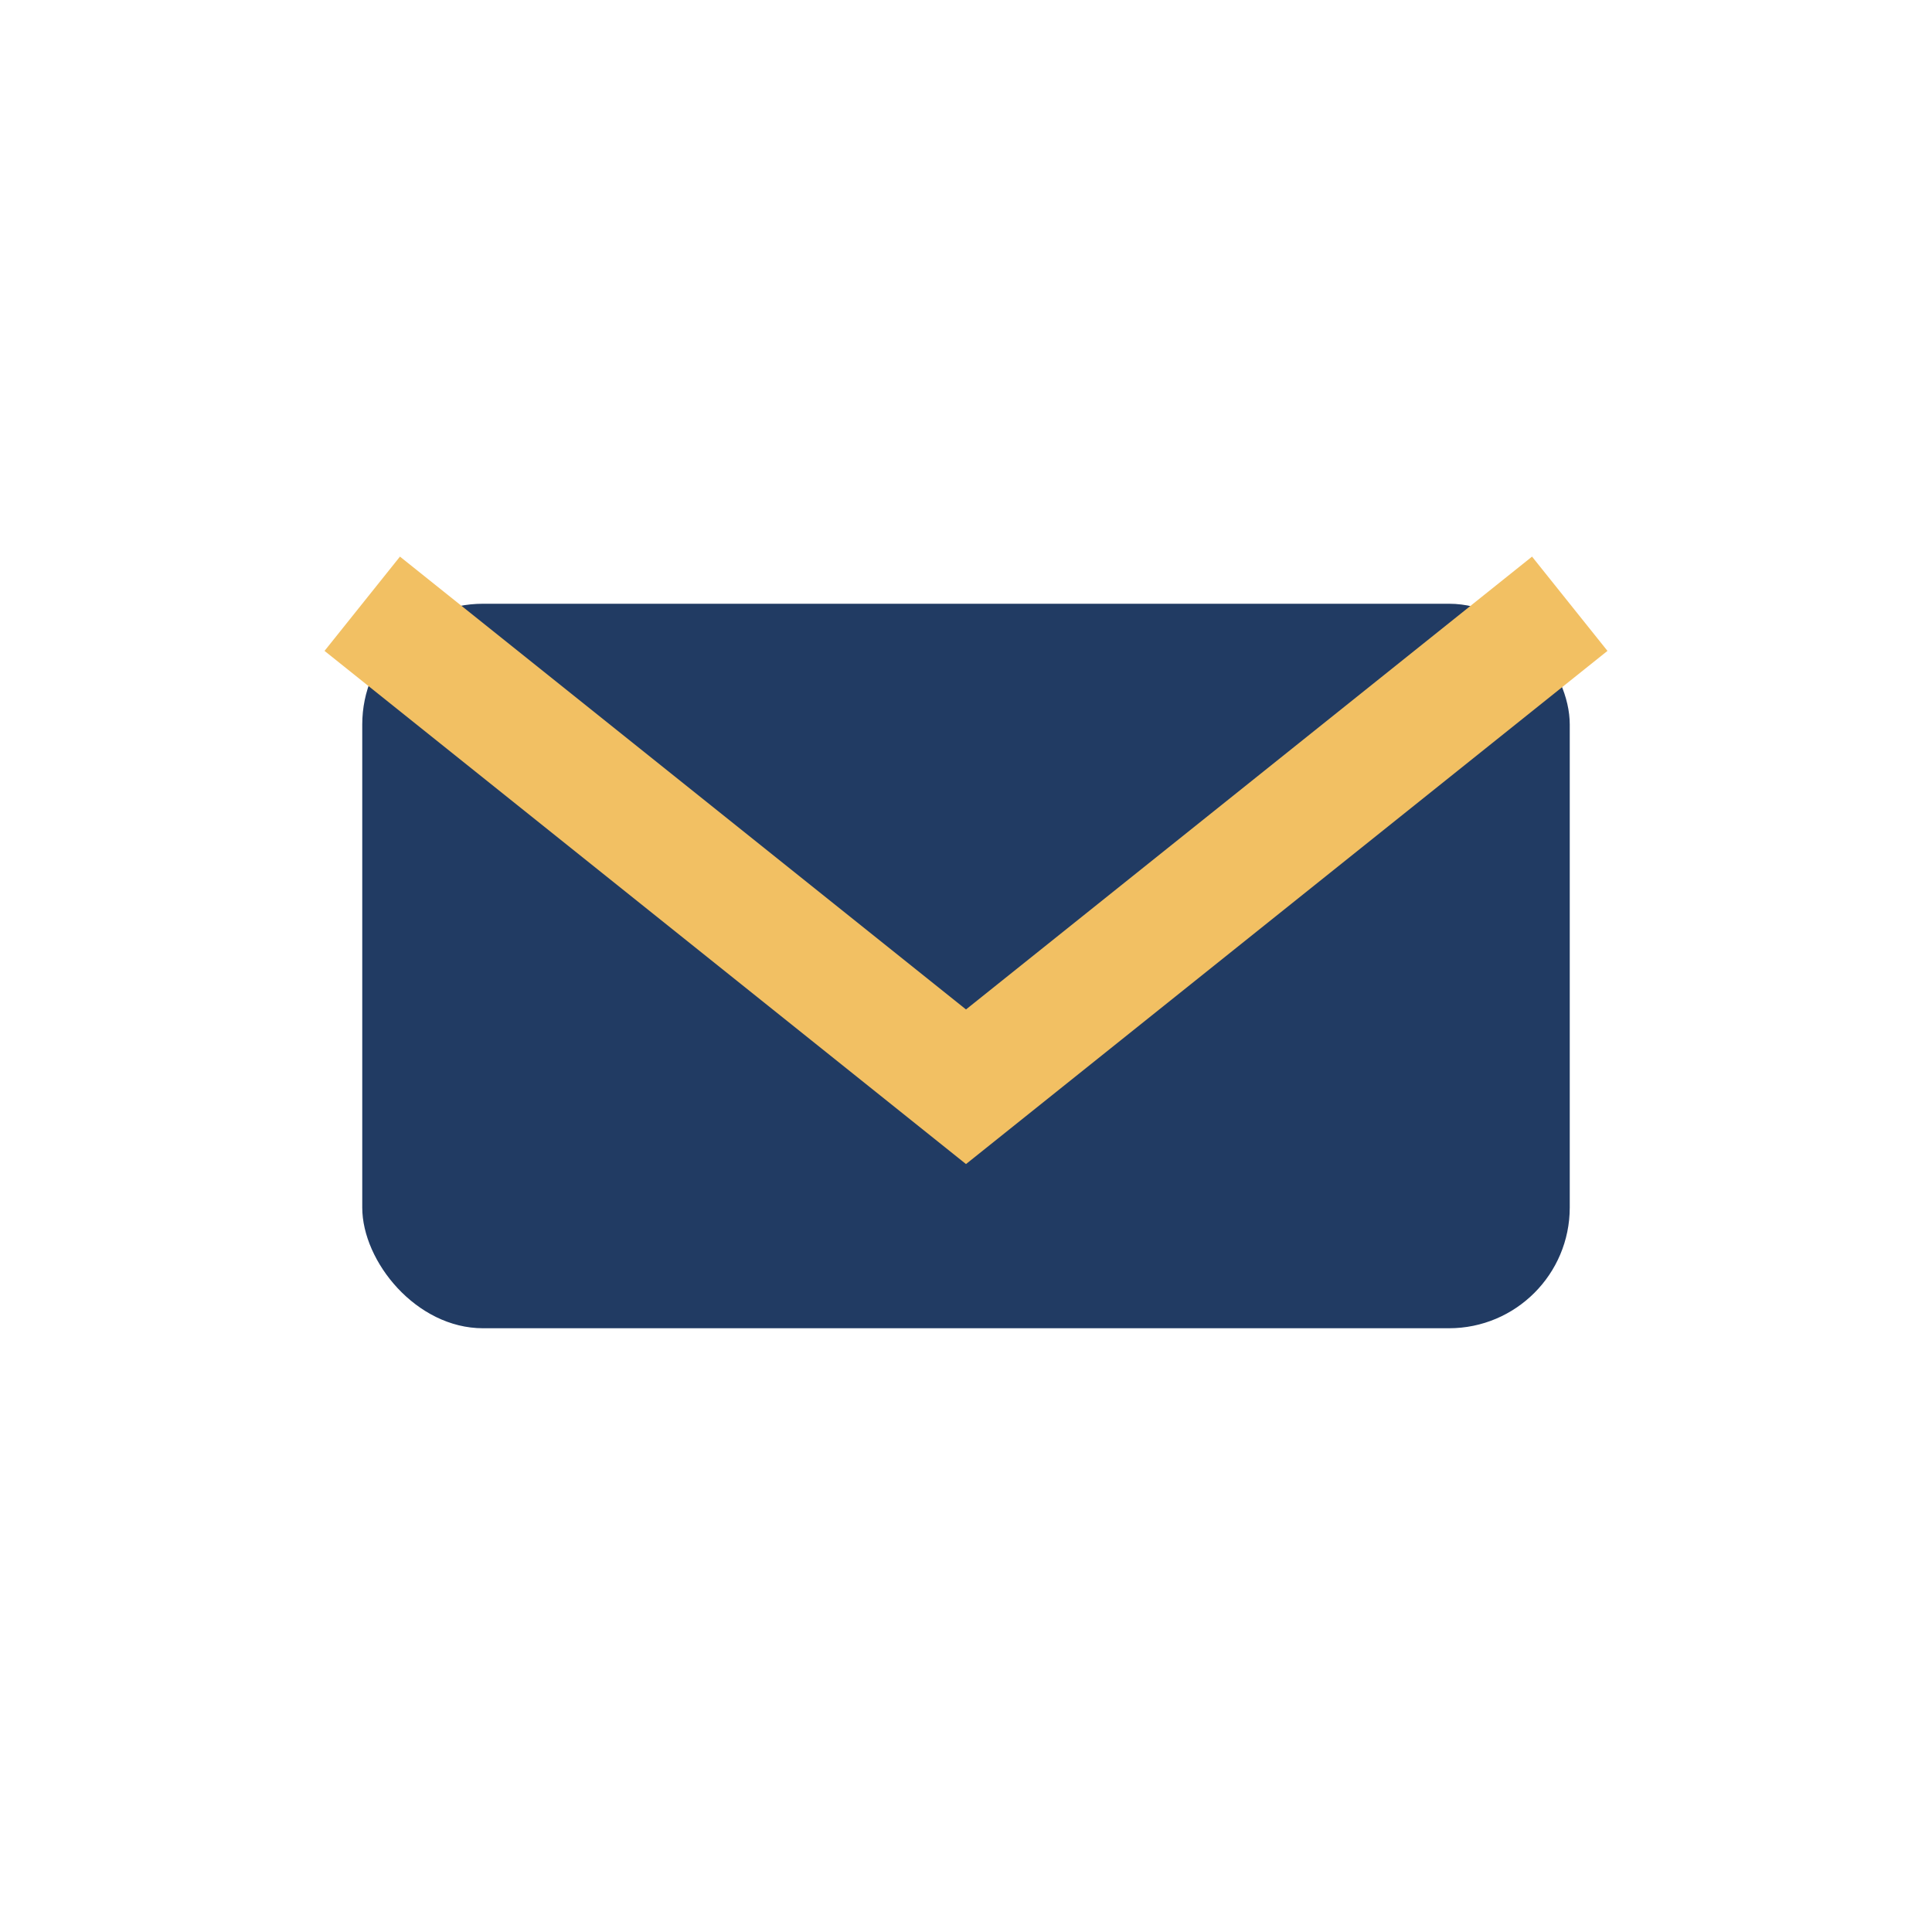
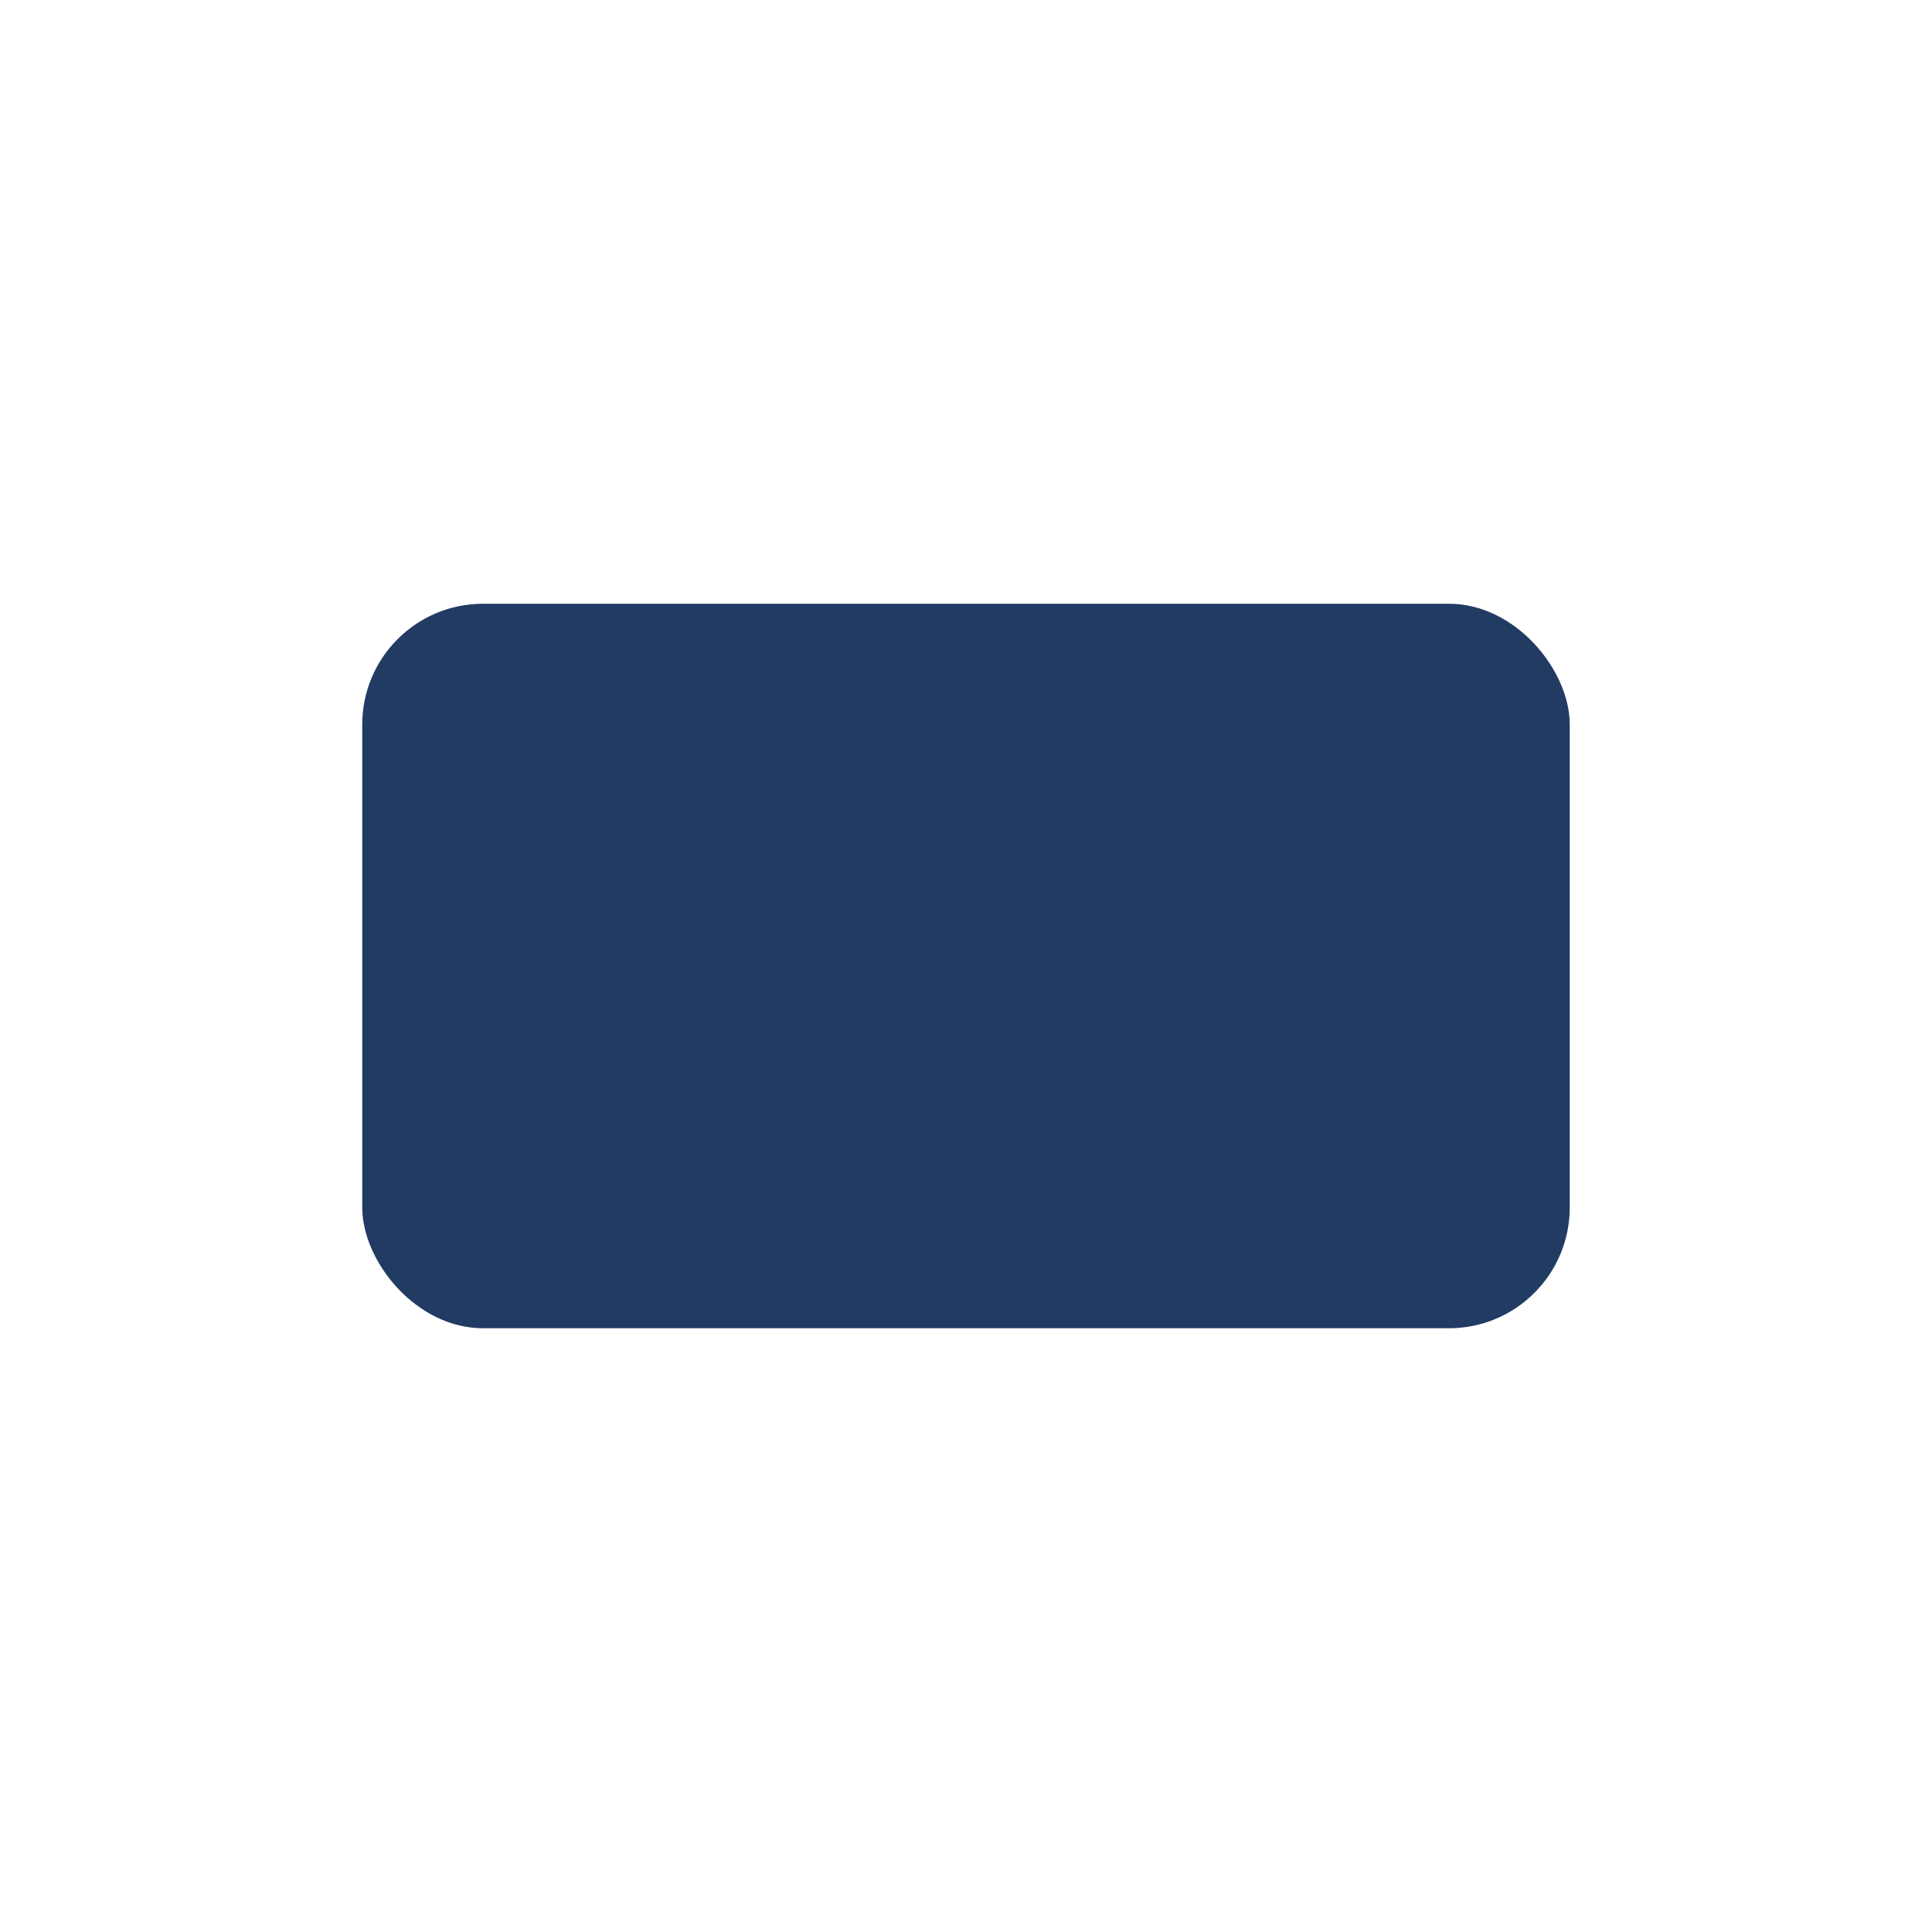
<svg xmlns="http://www.w3.org/2000/svg" width="32" height="32" viewBox="0 0 32 32">
  <rect x="6" y="10" width="20" height="12" rx="2" fill="#213B63" />
-   <path d="M6 10l10 8 10-8" stroke="#F2C063" stroke-width="2" fill="none" />
</svg>